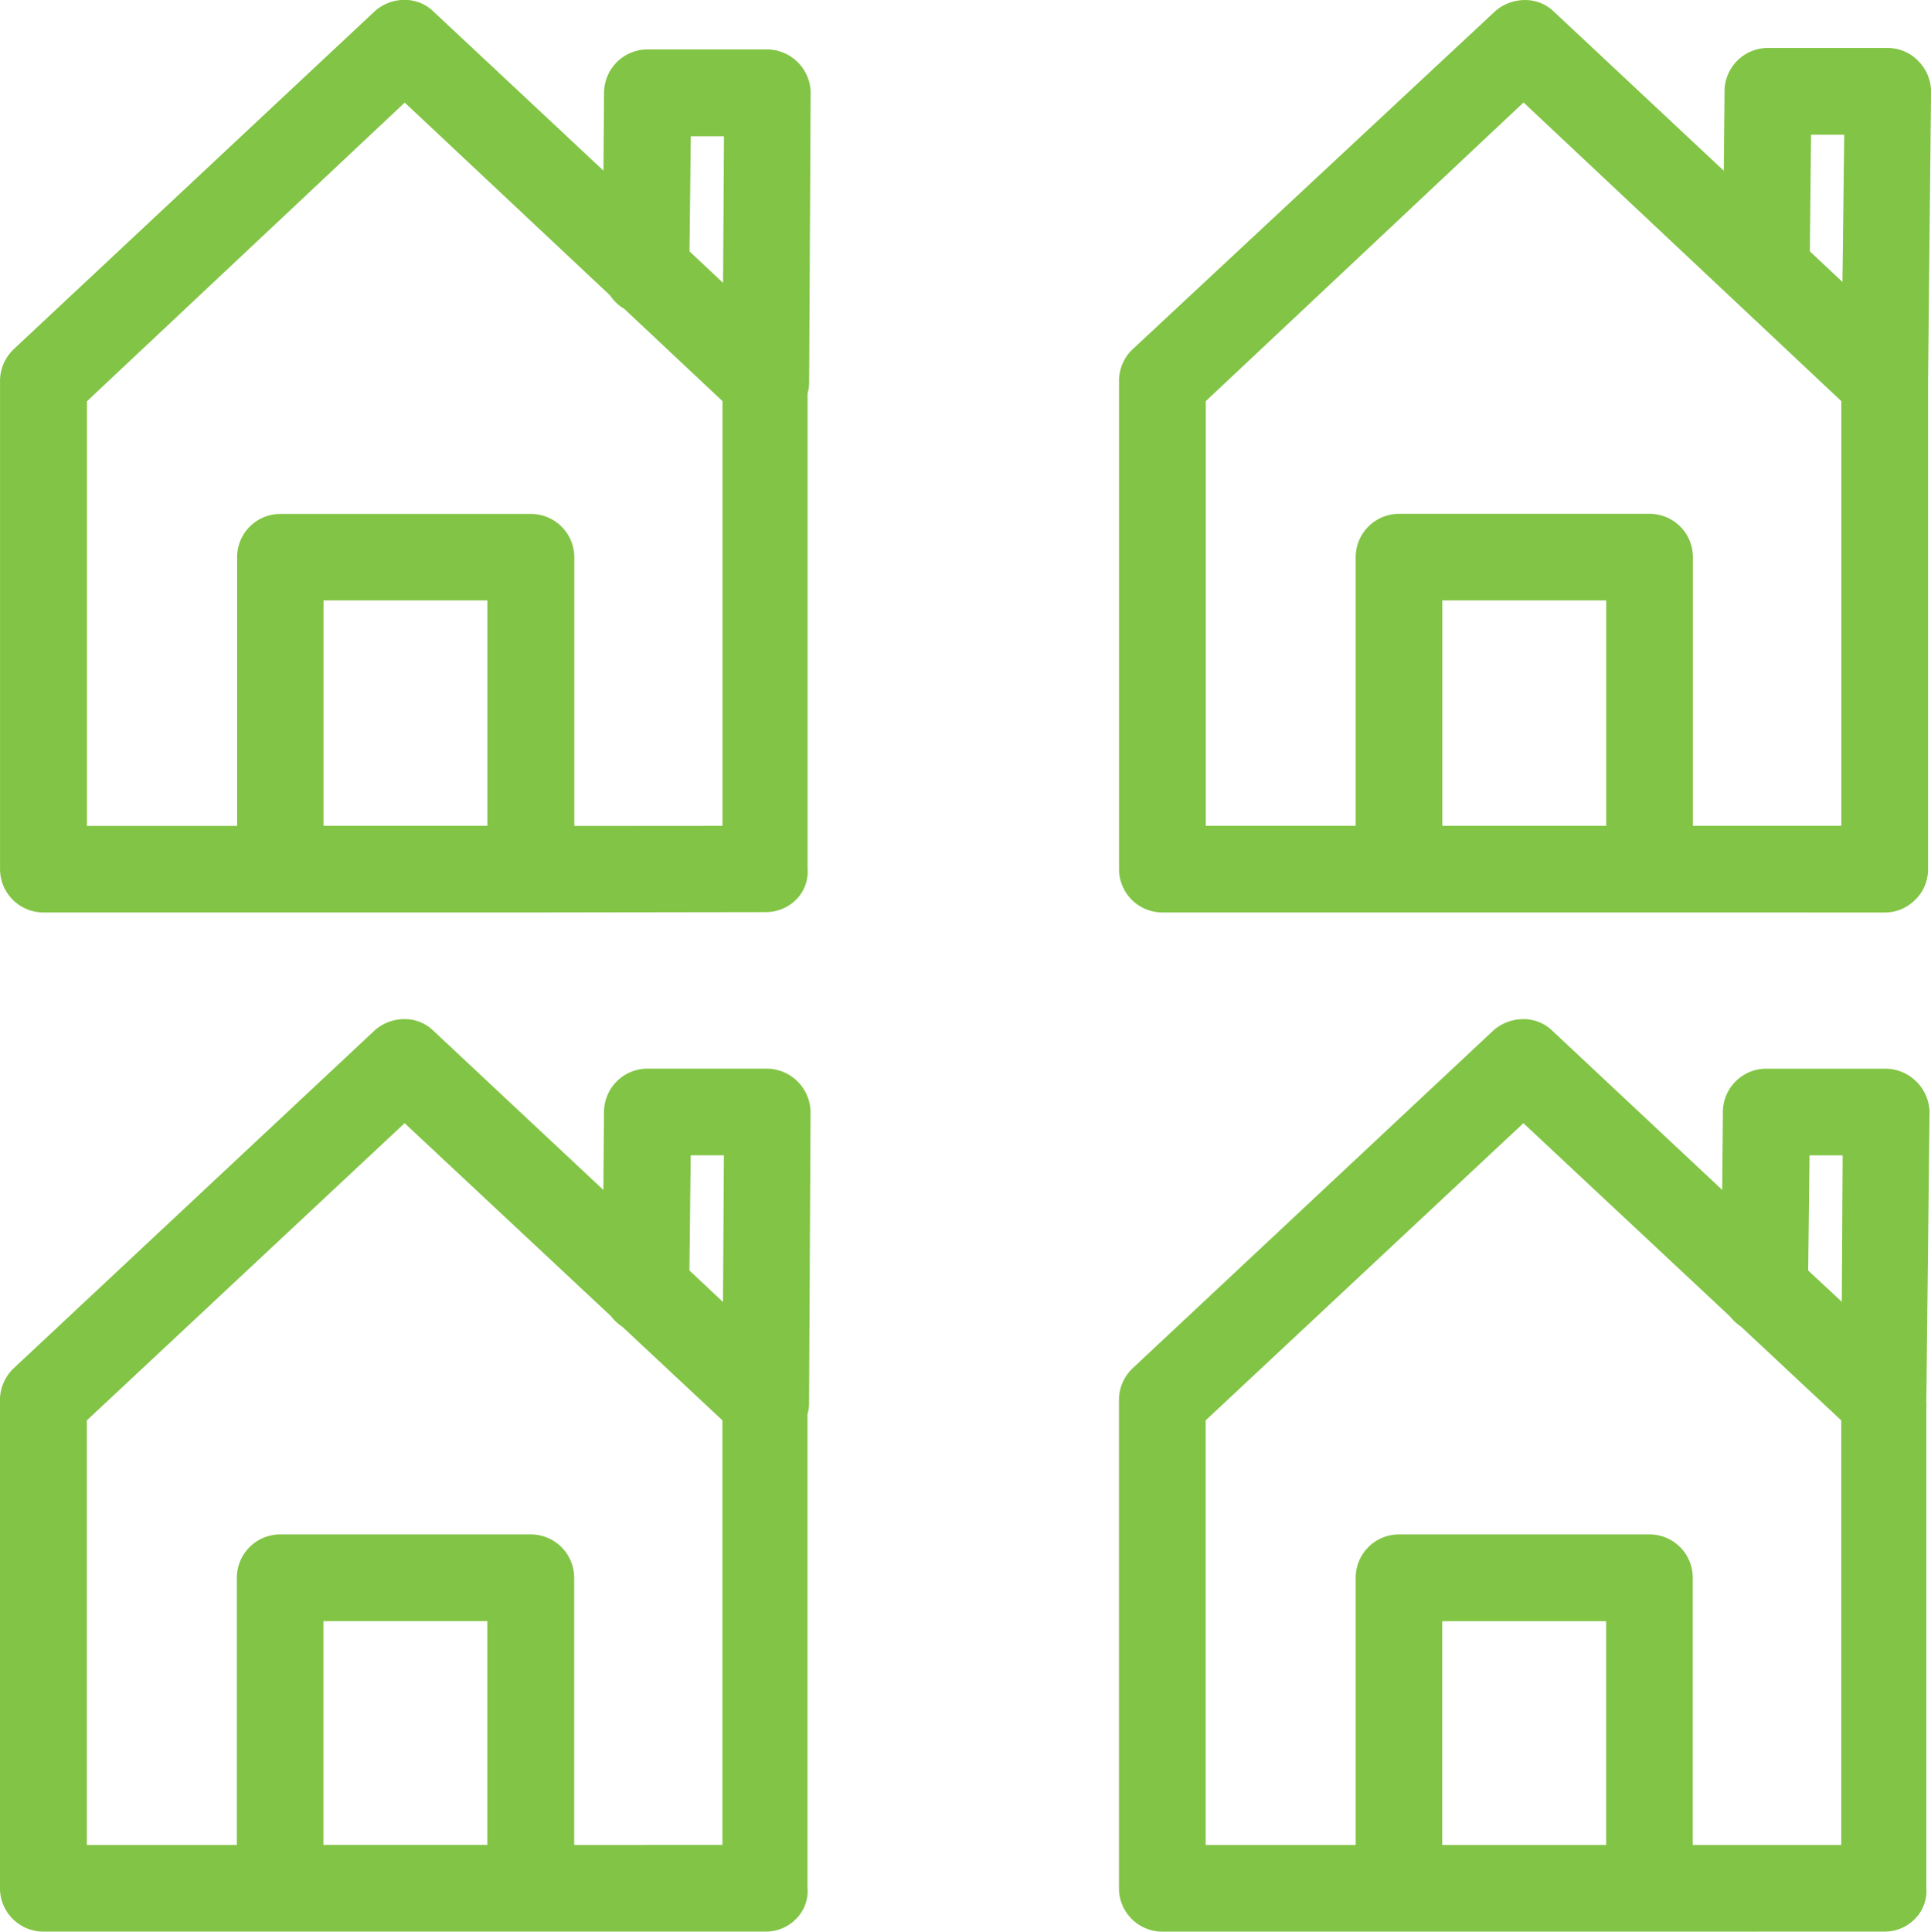
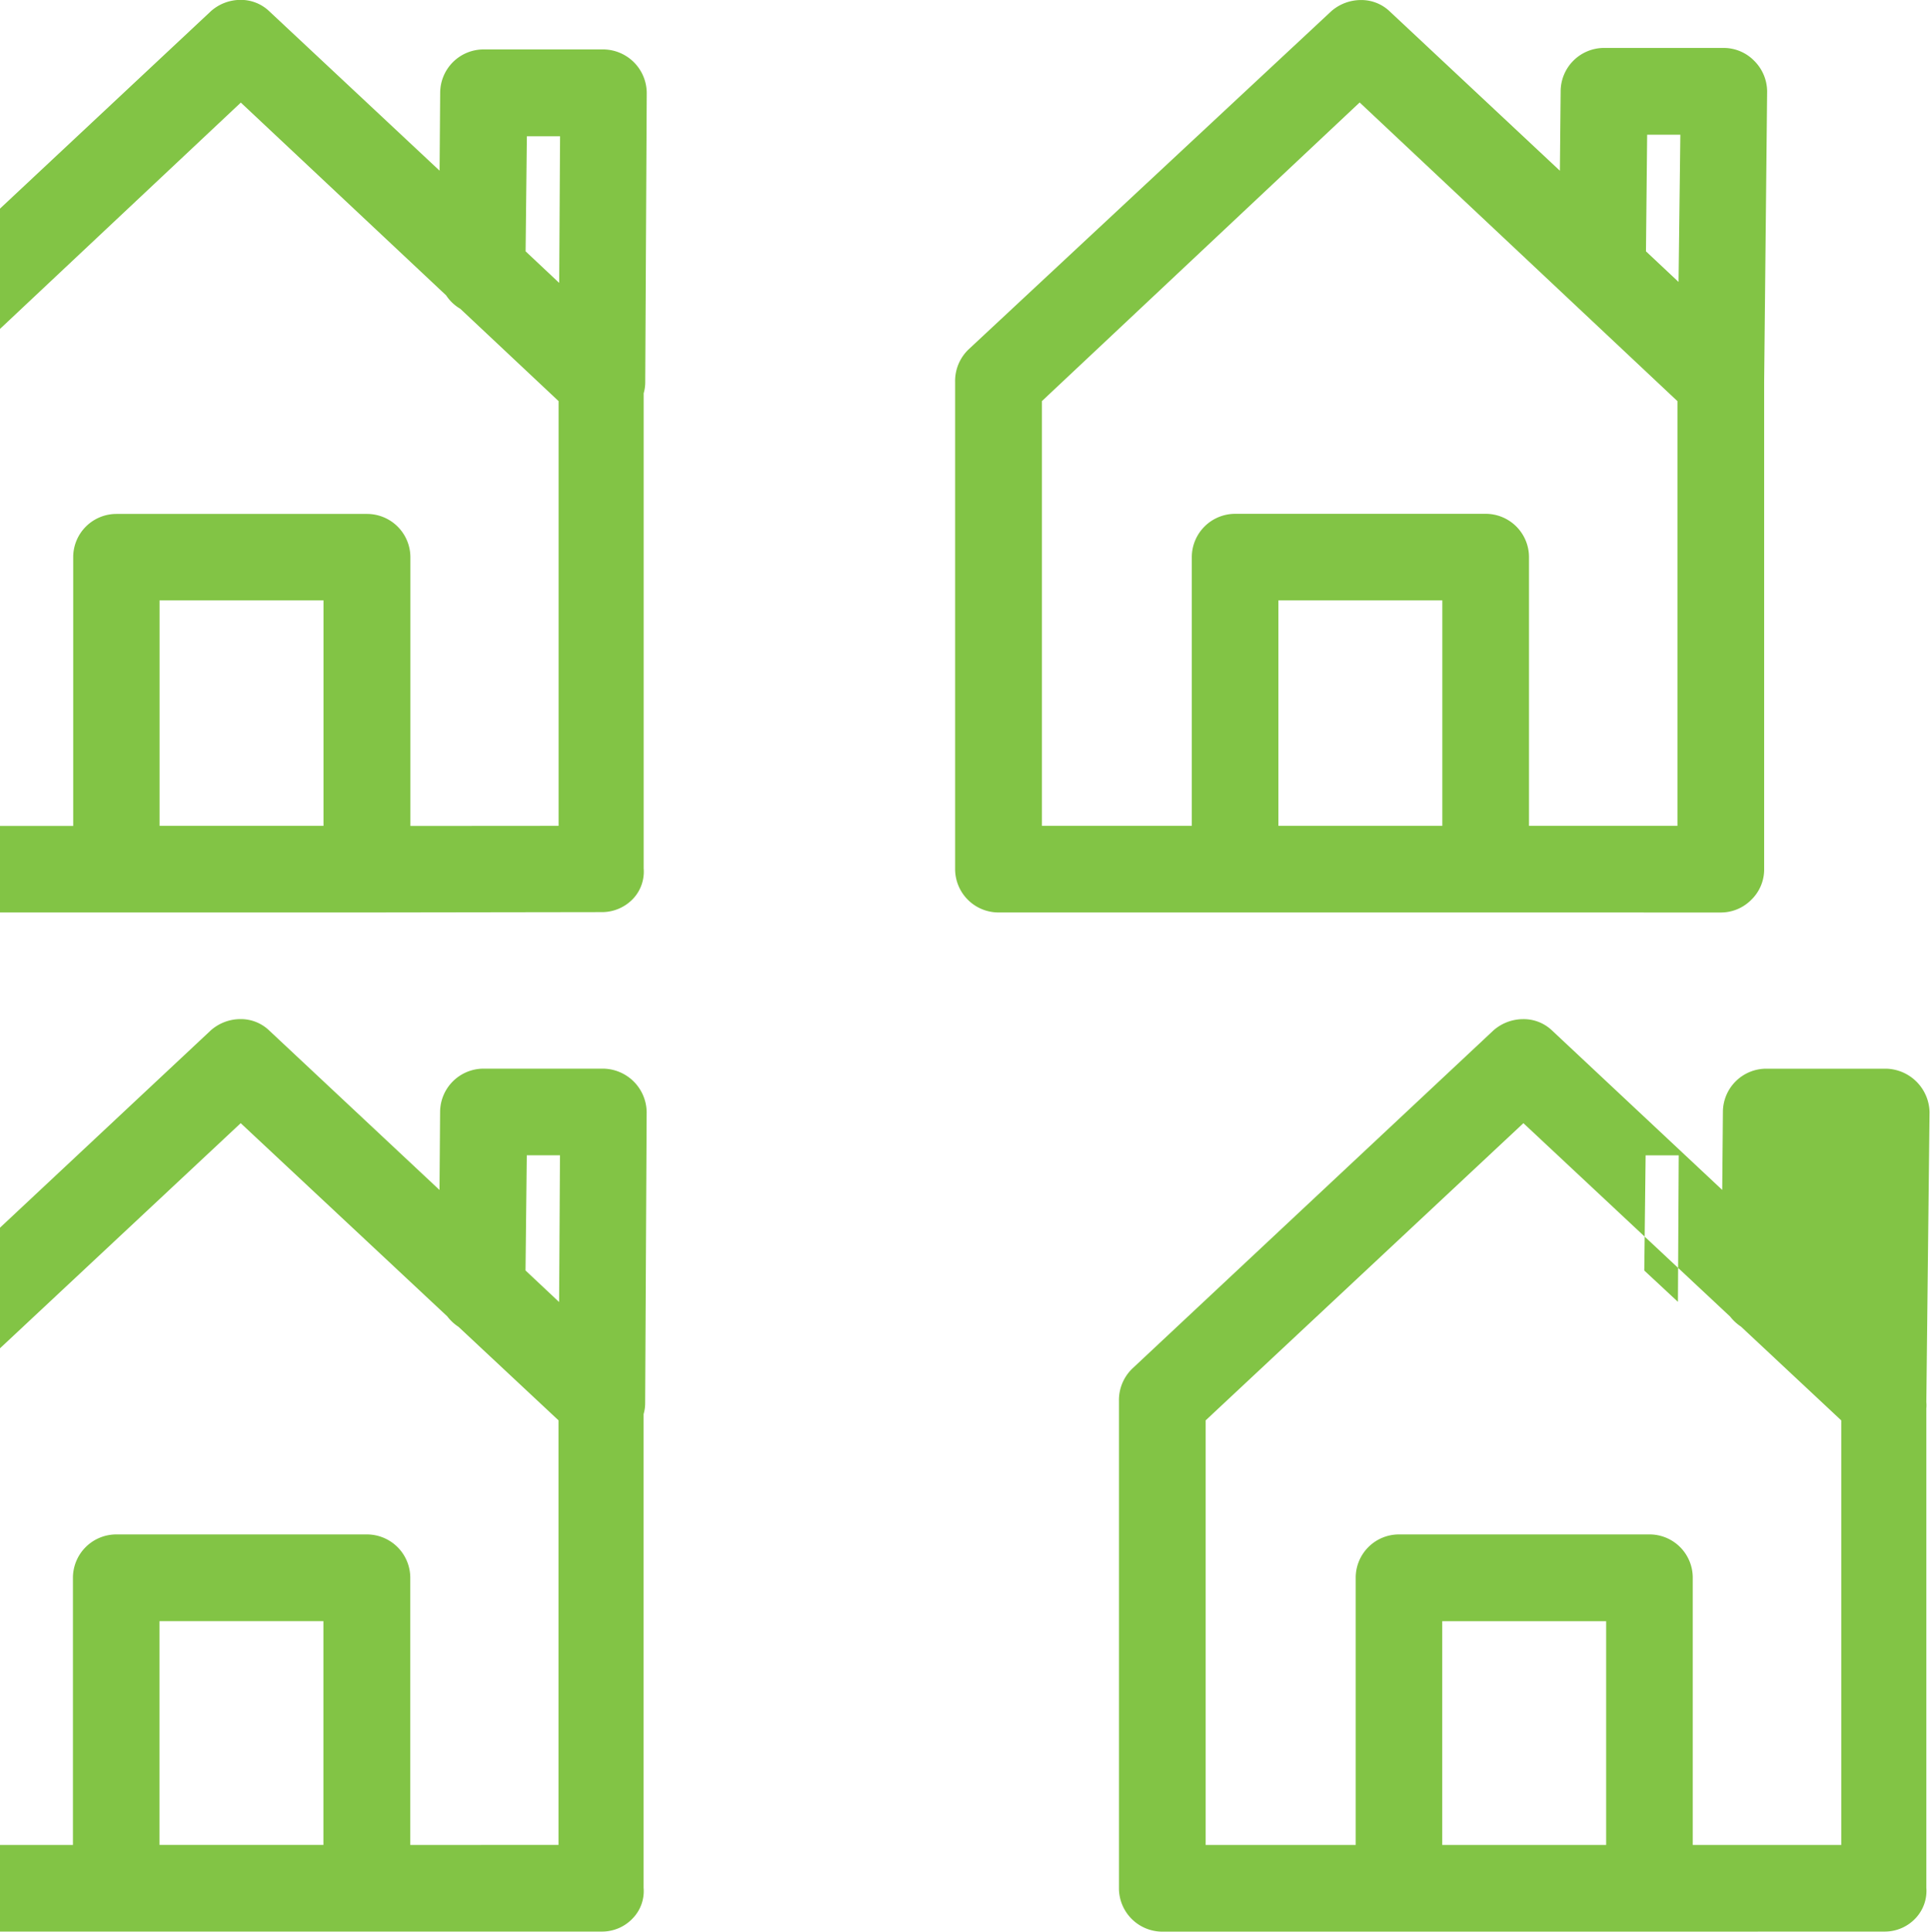
<svg xmlns="http://www.w3.org/2000/svg" width="50.436" height="50.447" viewBox="0 0 50.436 50.447">
-   <path id="Path_1634" data-name="Path 1634" d="M19063.08,19547.445h-12.723a1.135,1.135,0,0,1-1.133-1.133v-12.725a1.146,1.146,0,0,1,.338-.836l.006-.006,9.441-8.84a1.179,1.179,0,0,1,.775-.291,1.073,1.073,0,0,1,.756.3l4.441,4.16.018-2.035a1.133,1.133,0,0,1,1.131-1.131h3.135a1.162,1.162,0,0,1,1.131,1.131v.006l-.084,7.572a.749.749,0,0,1,0,.162v12.52a1.037,1.037,0,0,1-.271.785,1.1,1.1,0,0,1-.82.359Zm5.01-2.264v-11.088l-2.619-2.449a1.205,1.205,0,0,1-.283-.262l-5.4-5.051-8.3,7.762v11.088h3.92v-6.977a1.13,1.13,0,0,1,1.129-1.133h6.543a1.129,1.129,0,0,1,1.131,1.133v6.977Zm-6.141,0v-5.844h-4.281v5.844Zm6.156-14.184.021-3.826h-.865l-.035,3.008Zm-34.246,16.447h-12.729a1.135,1.135,0,0,1-1.133-1.133v-12.725a1.148,1.148,0,0,1,.34-.836l.006-.006,9.445-8.84a1.173,1.173,0,0,1,.771-.291,1.068,1.068,0,0,1,.754.3l4.445,4.162.016-2.037a1.136,1.136,0,0,1,1.133-1.131h3.129a1.151,1.151,0,0,1,1.133,1.131l-.039,7.59a1,1,0,0,1-.041.3v12.371a1.022,1.022,0,0,1-.271.785,1.1,1.1,0,0,1-.818.359Zm5.008-2.264v-11.088l-2.613-2.443a1.183,1.183,0,0,1-.293-.273l-5.395-5.045-8.3,7.762v11.088h3.918v-6.977a1.134,1.134,0,0,1,1.133-1.133h6.545a1.134,1.134,0,0,1,1.133,1.133v6.977Zm-6.141,0v-5.844h-4.281v5.844Zm6.156-14.178.023-3.832h-.867l-.033,3.008Zm24.2-10.174h-12.723a1.134,1.134,0,0,1-1.133-1.131v-12.723a1.141,1.141,0,0,1,.338-.838l.008-.008,9.48-8.838a1.179,1.179,0,0,1,.775-.291,1.071,1.071,0,0,1,.754.3l4.441,4.158.02-2.076a1.135,1.135,0,0,1,1.131-1.131h3.131a1.114,1.114,0,0,1,.793.336,1.136,1.136,0,0,1,.338.8v0l-.078,7.586v12.723a1.1,1.1,0,0,1-.334.8,1.117,1.117,0,0,1-.8.334Zm5.01-2.262v-11.092l-8.3-7.8-8.3,7.8v11.092h3.916v-7.02a1.133,1.133,0,0,1,1.133-1.129h6.543a1.131,1.131,0,0,1,1.131,1.129v7.02Zm-6.141,0v-5.889h-4.281v5.889Zm6.17-14.205.047-3.844h-.867l-.031,3.045Zm-34.26,16.467h-12.729a1.134,1.134,0,0,1-1.133-1.131v-12.723a1.14,1.14,0,0,1,.34-.838l.006-.008,9.445-8.84a1.165,1.165,0,0,1,.771-.293,1.071,1.071,0,0,1,.754.3l4.445,4.16.016-2.037a1.135,1.135,0,0,1,1.133-1.129h3.129a1.144,1.144,0,0,1,1.133,1.133l-.039,7.547a1.04,1.04,0,0,1-.041.3v12.408a1.034,1.034,0,0,1-.271.787,1.12,1.12,0,0,1-.818.355Zm5.008-2.262v-11.092l-2.568-2.412a1.11,1.11,0,0,1-.369-.35l-5.363-5.035-8.3,7.8v11.092h3.922v-7.02a1.129,1.129,0,0,1,1.129-1.129h6.545a1.133,1.133,0,0,1,1.133,1.129v7.02Zm-6.141,0v-5.889h-4.281v5.889Zm6.156-14.18.023-3.83h-.867l-.033,3.006Z" transform="translate(-19019.998 -19496.998)" fill="#82c445" />
+   <path id="Path_1634" data-name="Path 1634" d="M19063.08,19547.445h-12.723a1.135,1.135,0,0,1-1.133-1.133v-12.725a1.146,1.146,0,0,1,.338-.836l.006-.006,9.441-8.84a1.179,1.179,0,0,1,.775-.291,1.073,1.073,0,0,1,.756.3l4.441,4.16.018-2.035a1.133,1.133,0,0,1,1.131-1.131h3.135a1.162,1.162,0,0,1,1.131,1.131v.006l-.084,7.572a.749.749,0,0,1,0,.162v12.52a1.037,1.037,0,0,1-.271.785,1.1,1.1,0,0,1-.82.359Zm5.01-2.264v-11.088l-2.619-2.449a1.205,1.205,0,0,1-.283-.262l-5.4-5.051-8.3,7.762v11.088h3.92v-6.977a1.13,1.13,0,0,1,1.129-1.133h6.543a1.129,1.129,0,0,1,1.131,1.133v6.977Zm-6.141,0v-5.844h-4.281v5.844m6.156-14.184.021-3.826h-.865l-.035,3.008Zm-34.246,16.447h-12.729a1.135,1.135,0,0,1-1.133-1.133v-12.725a1.148,1.148,0,0,1,.34-.836l.006-.006,9.445-8.84a1.173,1.173,0,0,1,.771-.291,1.068,1.068,0,0,1,.754.3l4.445,4.162.016-2.037a1.136,1.136,0,0,1,1.133-1.131h3.129a1.151,1.151,0,0,1,1.133,1.131l-.039,7.59a1,1,0,0,1-.041.3v12.371a1.022,1.022,0,0,1-.271.785,1.1,1.1,0,0,1-.818.359Zm5.008-2.264v-11.088l-2.613-2.443a1.183,1.183,0,0,1-.293-.273l-5.395-5.045-8.3,7.762v11.088h3.918v-6.977a1.134,1.134,0,0,1,1.133-1.133h6.545a1.134,1.134,0,0,1,1.133,1.133v6.977Zm-6.141,0v-5.844h-4.281v5.844Zm6.156-14.178.023-3.832h-.867l-.033,3.008Zm24.2-10.174h-12.723a1.134,1.134,0,0,1-1.133-1.131v-12.723a1.141,1.141,0,0,1,.338-.838l.008-.008,9.48-8.838a1.179,1.179,0,0,1,.775-.291,1.071,1.071,0,0,1,.754.3l4.441,4.158.02-2.076a1.135,1.135,0,0,1,1.131-1.131h3.131a1.114,1.114,0,0,1,.793.336,1.136,1.136,0,0,1,.338.8v0l-.078,7.586v12.723a1.1,1.1,0,0,1-.334.8,1.117,1.117,0,0,1-.8.334Zm5.01-2.262v-11.092l-8.3-7.8-8.3,7.8v11.092h3.916v-7.02a1.133,1.133,0,0,1,1.133-1.129h6.543a1.131,1.131,0,0,1,1.131,1.129v7.02Zm-6.141,0v-5.889h-4.281v5.889Zm6.17-14.205.047-3.844h-.867l-.031,3.045Zm-34.26,16.467h-12.729a1.134,1.134,0,0,1-1.133-1.131v-12.723a1.14,1.14,0,0,1,.34-.838l.006-.008,9.445-8.84a1.165,1.165,0,0,1,.771-.293,1.071,1.071,0,0,1,.754.3l4.445,4.16.016-2.037a1.135,1.135,0,0,1,1.133-1.129h3.129a1.144,1.144,0,0,1,1.133,1.133l-.039,7.547a1.04,1.04,0,0,1-.041.3v12.408a1.034,1.034,0,0,1-.271.787,1.12,1.12,0,0,1-.818.355Zm5.008-2.262v-11.092l-2.568-2.412a1.11,1.11,0,0,1-.369-.35l-5.363-5.035-8.3,7.8v11.092h3.922v-7.02a1.129,1.129,0,0,1,1.129-1.129h6.545a1.133,1.133,0,0,1,1.133,1.129v7.02Zm-6.141,0v-5.889h-4.281v5.889Zm6.156-14.18.023-3.83h-.867l-.033,3.006Z" transform="translate(-19019.998 -19496.998)" fill="#82c445" />
</svg>